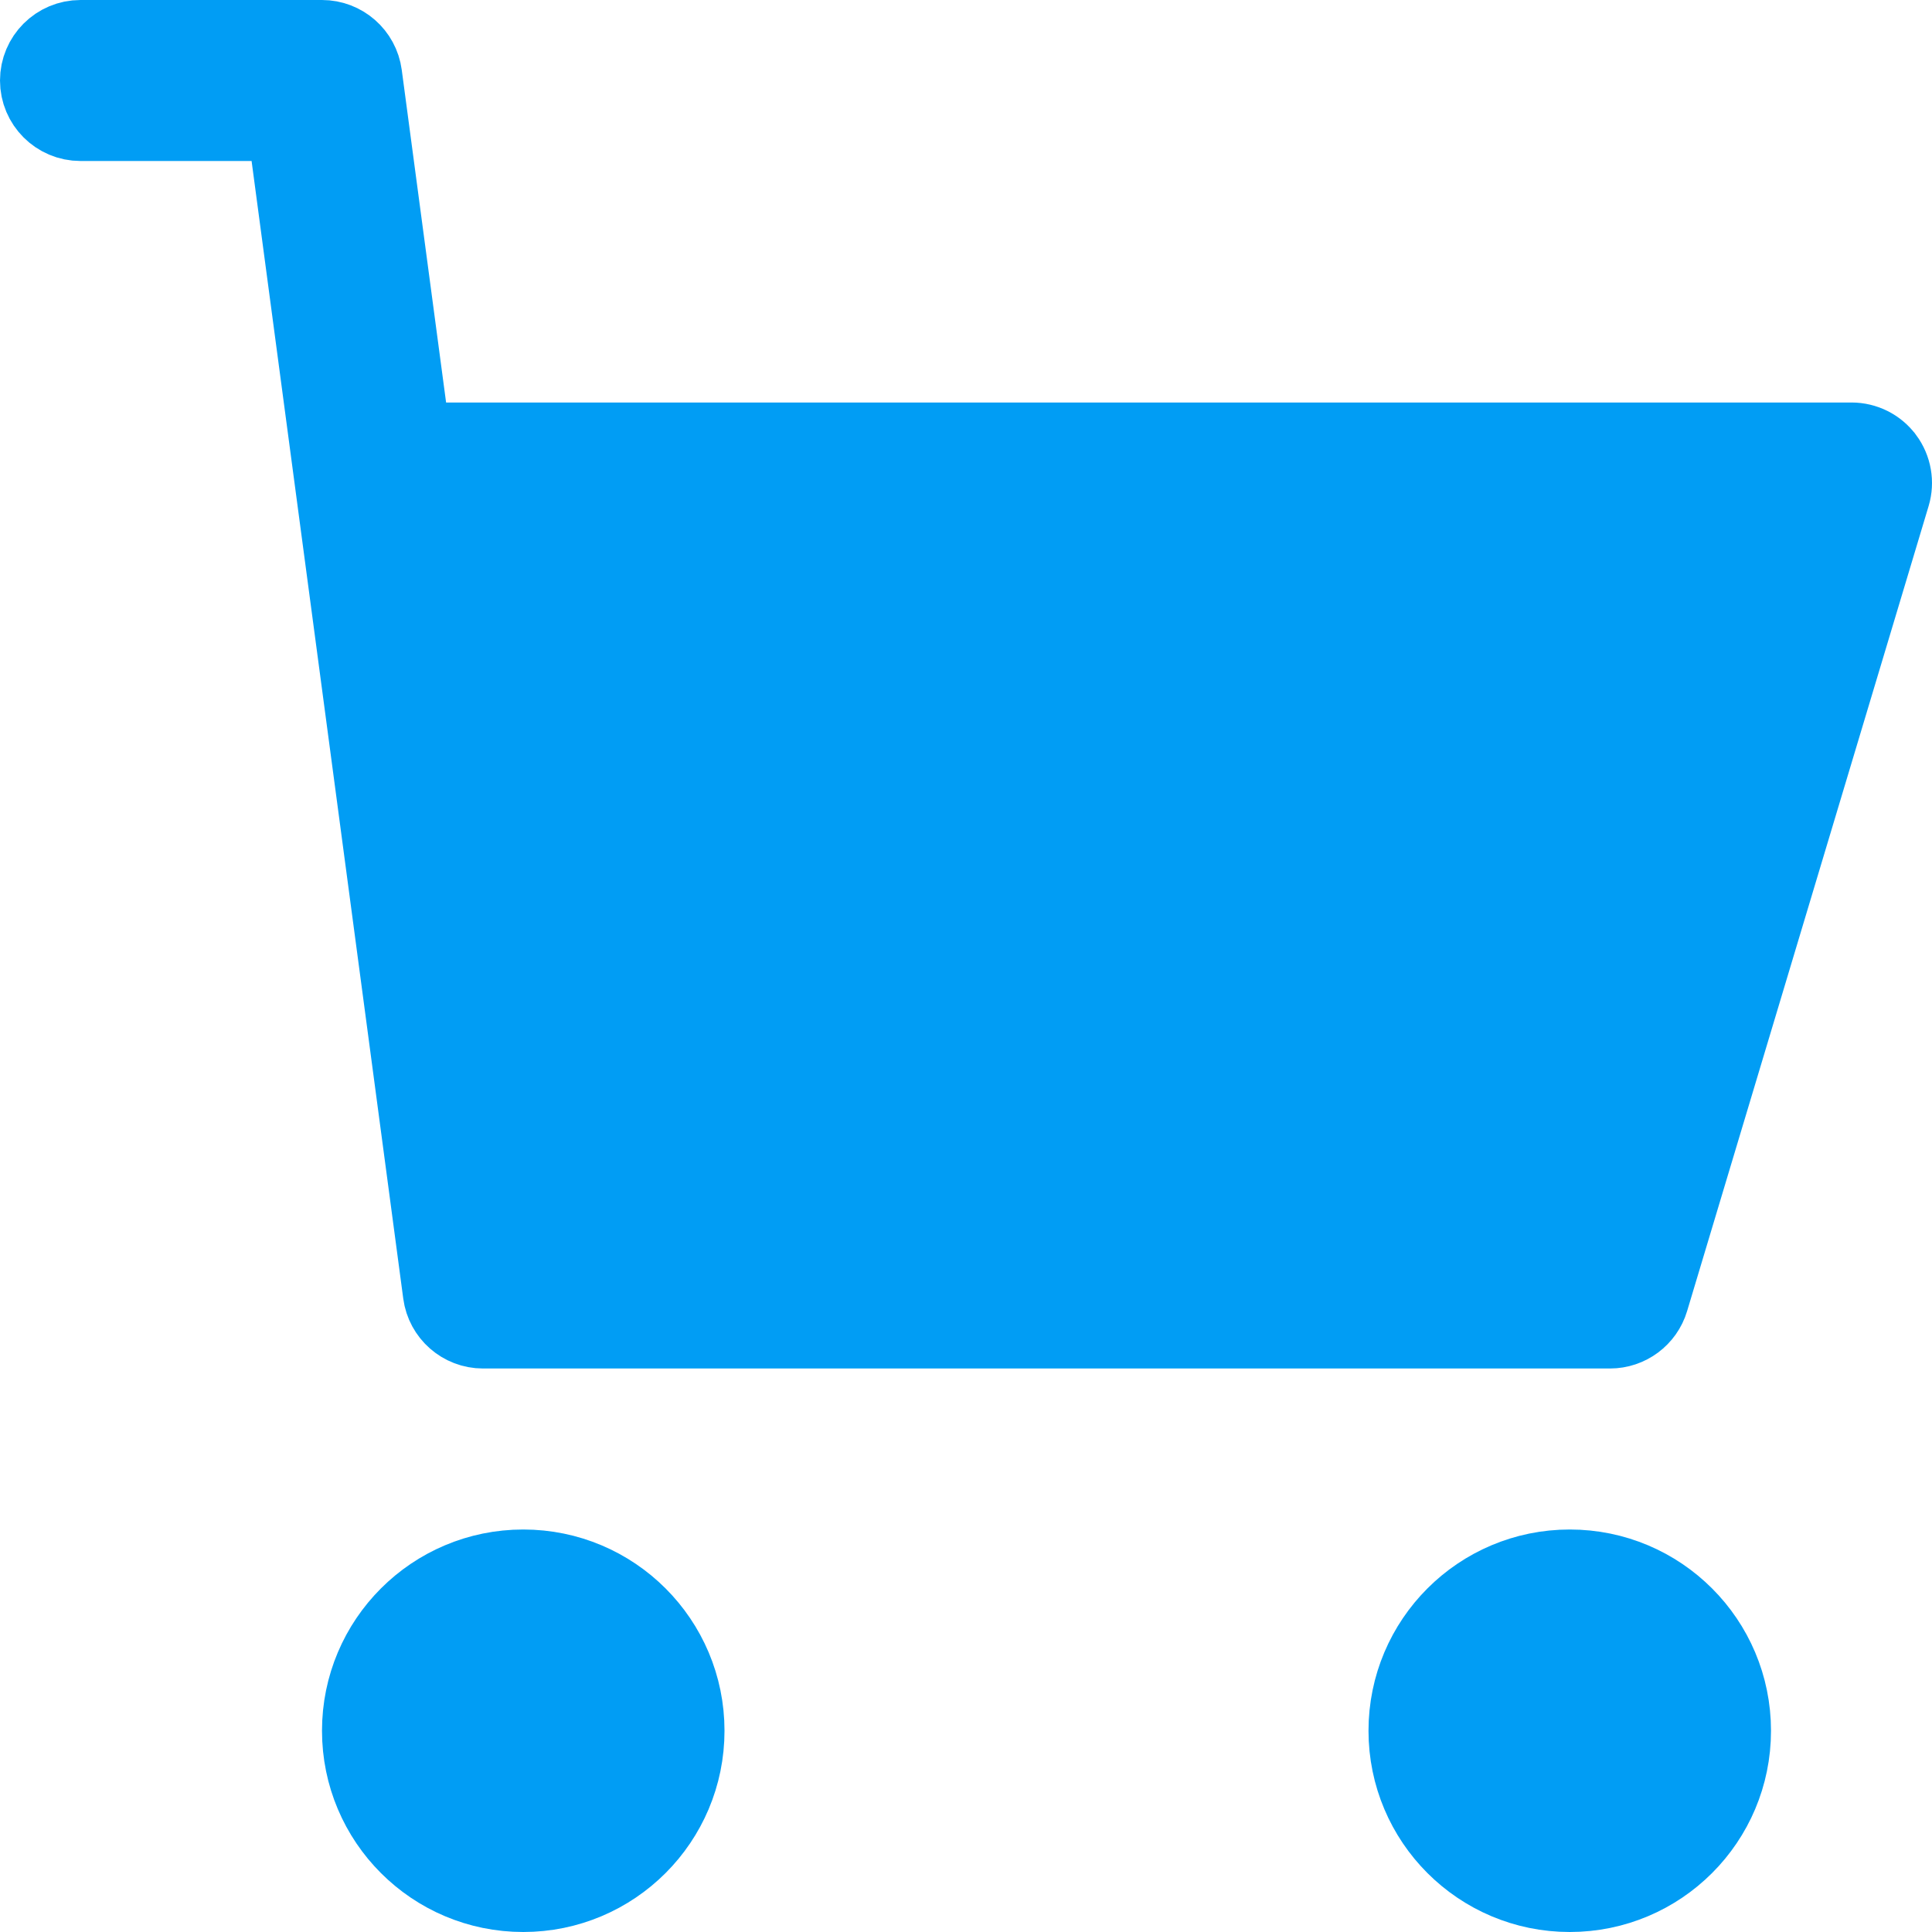
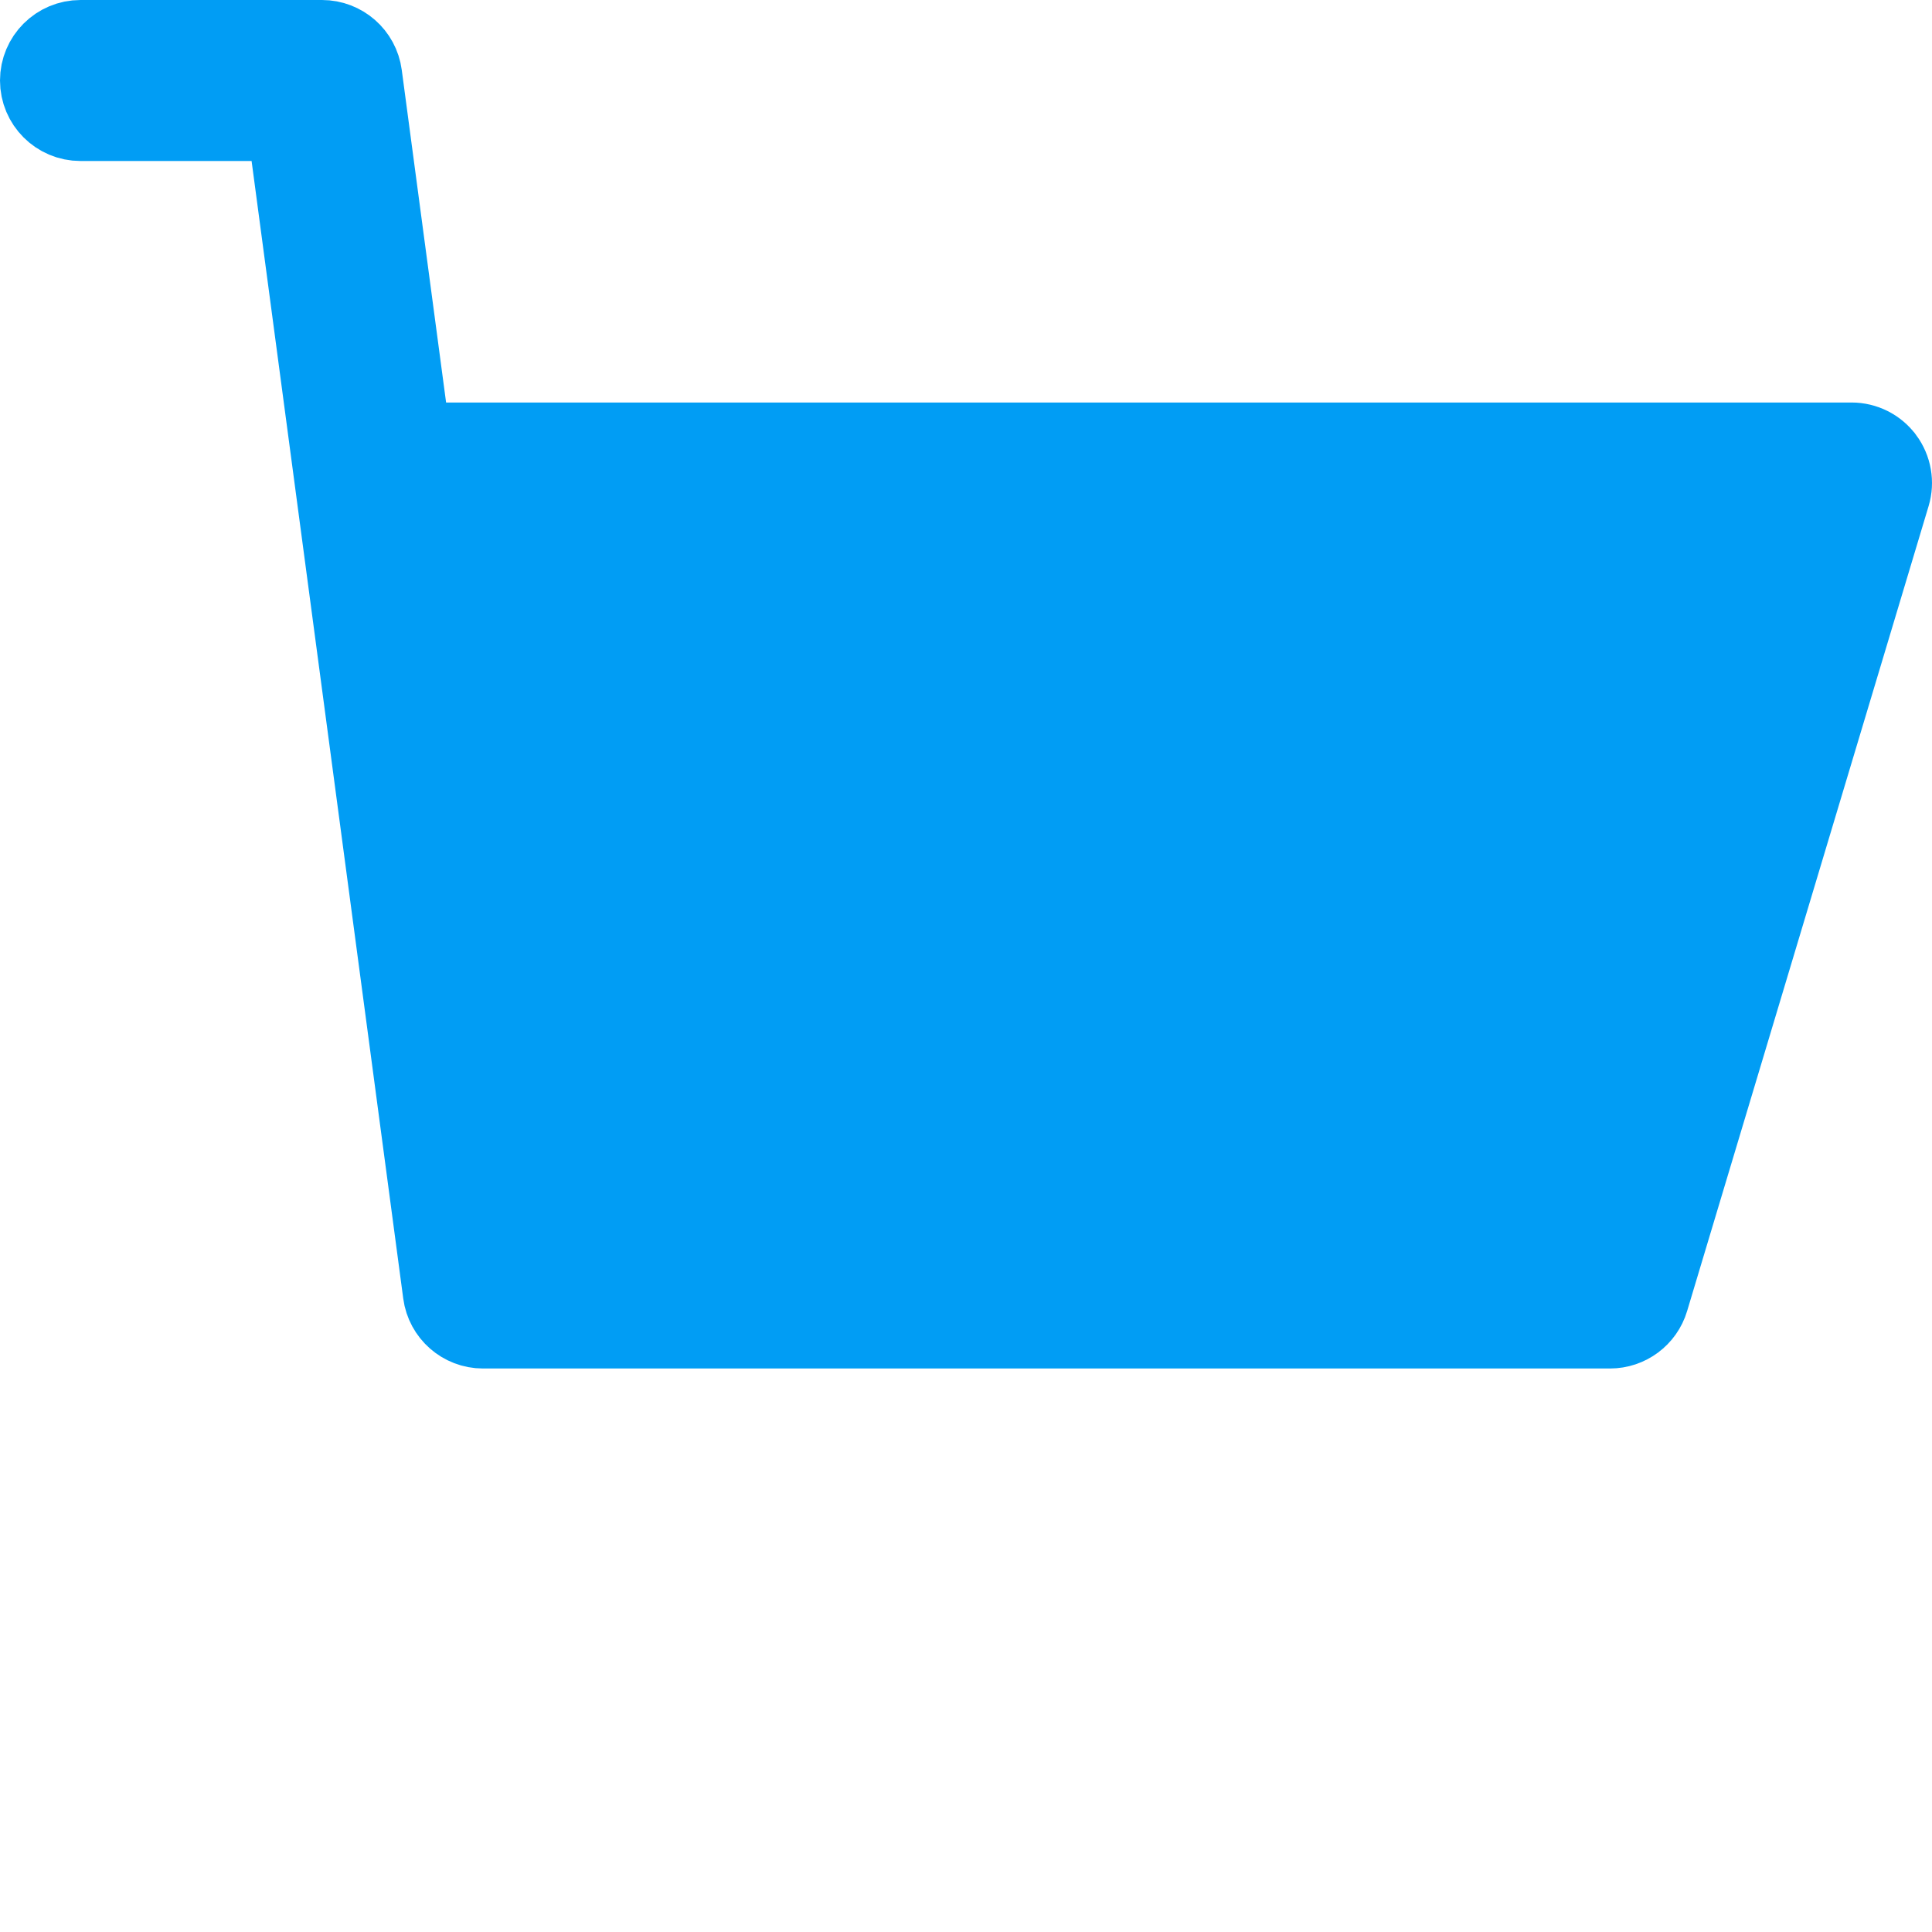
<svg xmlns="http://www.w3.org/2000/svg" width="24" height="24" viewBox="0 0 24 24" fill="none">
-   <path d="M8.5 21.5C8.5 22.605 7.605 23.5 6.5 23.5C5.395 23.5 4.5 22.605 4.5 21.5C4.5 20.395 5.395 19.5 6.5 19.5C7.605 19.5 8.5 20.395 8.5 21.5Z" fill="#019DF4" stroke="#019DF4" />
-   <path d="M21.5 21.5C21.5 22.605 20.605 23.5 19.5 23.5C18.395 23.5 17.5 22.605 17.5 21.5C17.5 20.395 18.395 19.5 19.5 19.5C20.605 19.5 21.5 20.395 21.5 21.5Z" fill="#019DF4" stroke="#019DF4" />
  <path d="M5.505 16.066L5.505 16.066L3.621 1.934L3.563 1.5H3.125H1C0.724 1.5 0.5 1.276 0.5 1C0.5 0.724 0.724 0.5 1 0.5H4C4.25 0.5 4.462 0.686 4.495 0.934L4.495 0.934L5.046 5.066L5.104 5.5H5.542H23C23.159 5.5 23.307 5.575 23.4 5.7L23.401 5.701C23.496 5.829 23.524 5.993 23.479 6.143L23.479 6.143L20.479 16.143C20.416 16.355 20.22 16.5 20 16.5H6C5.75 16.5 5.538 16.314 5.505 16.066Z" fill="#019DF4" stroke="#019DF4" />
</svg>